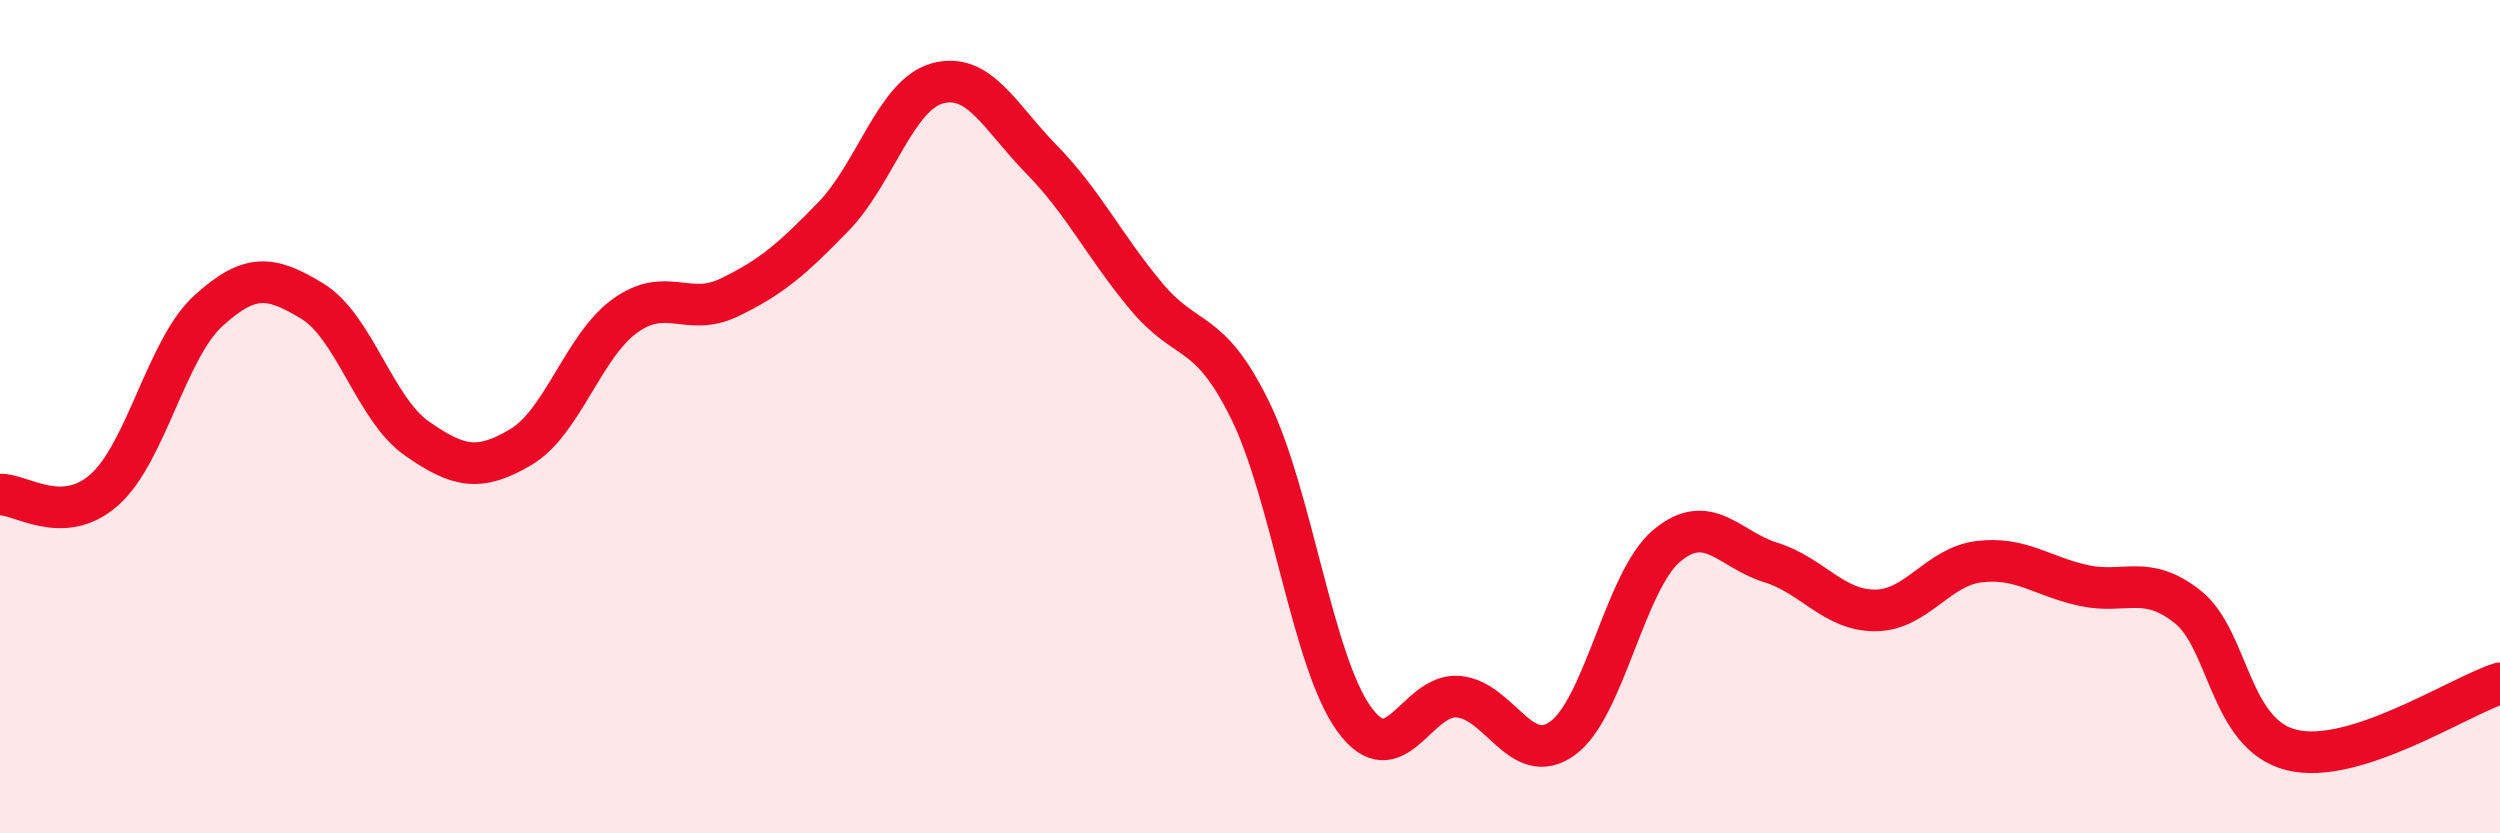
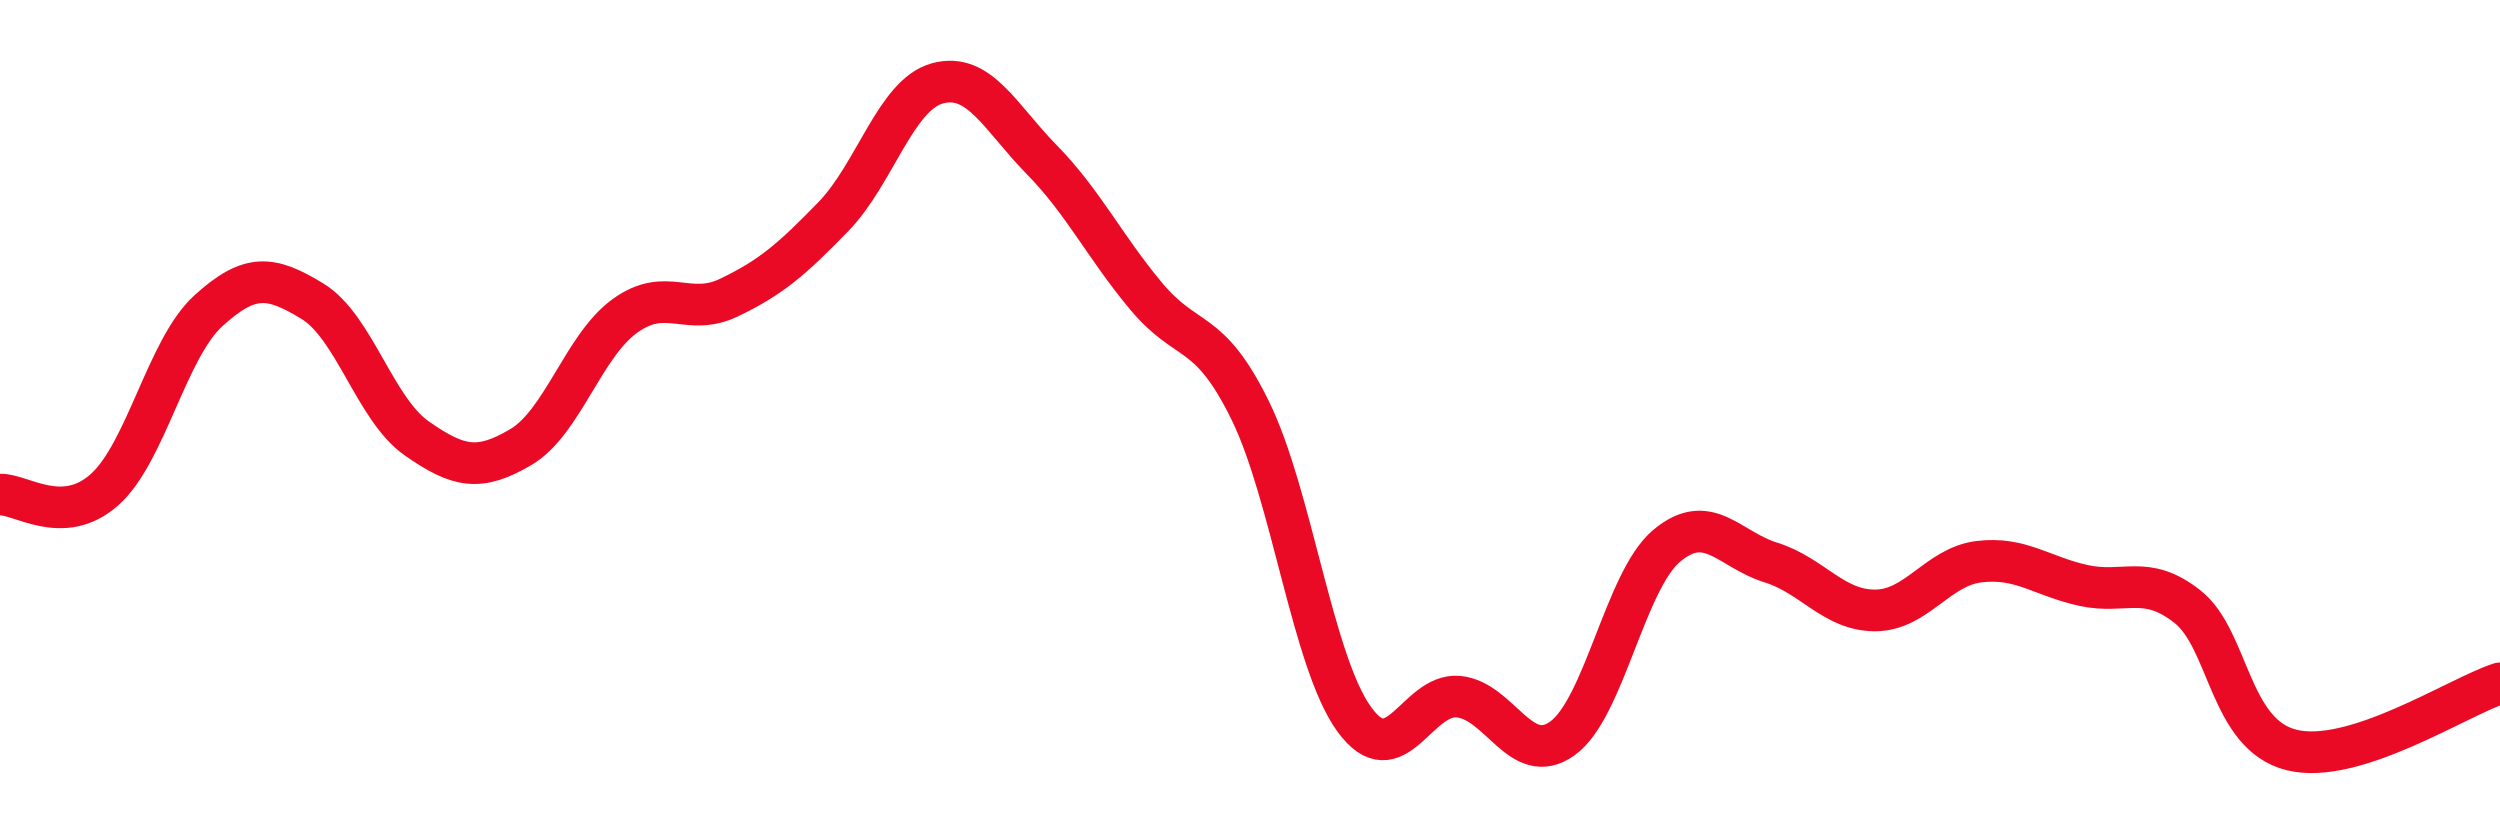
<svg xmlns="http://www.w3.org/2000/svg" width="60" height="20" viewBox="0 0 60 20">
-   <path d="M 0,11.87 C 0.5,11.85 1.5,12.64 2.5,11.76 C 3.5,10.88 4,8.37 5,7.46 C 6,6.55 6.5,6.62 7.5,7.23 C 8.5,7.84 9,9.82 10,10.52 C 11,11.22 11.5,11.32 12.5,10.73 C 13.5,10.14 14,8.3 15,7.58 C 16,6.86 16.5,7.62 17.5,7.14 C 18.5,6.66 19,6.23 20,5.2 C 21,4.17 21.5,2.27 22.5,2 C 23.5,1.73 24,2.81 25,3.83 C 26,4.85 26.5,5.9 27.5,7.1 C 28.5,8.3 29,7.81 30,9.84 C 31,11.87 31.5,15.88 32.5,17.26 C 33.5,18.64 34,16.63 35,16.72 C 36,16.81 36.5,18.44 37.5,17.72 C 38.5,17 39,13.94 40,13.1 C 41,12.26 41.5,13.19 42.5,13.5 C 43.5,13.81 44,14.65 45,14.65 C 46,14.65 46.5,13.6 47.5,13.48 C 48.5,13.36 49,13.83 50,14.05 C 51,14.27 51.5,13.77 52.5,14.56 C 53.5,15.35 53.5,17.63 55,18 C 56.5,18.37 59,16.72 60,16.4L60 20L0 20Z" fill="#EB0A25" opacity="0.1" stroke-linecap="round" stroke-linejoin="round" />
  <path d="M 0,11.87 C 0.5,11.85 1.5,12.64 2.5,11.76 C 3.5,10.88 4,8.37 5,7.46 C 6,6.55 6.5,6.62 7.5,7.23 C 8.5,7.84 9,9.82 10,10.52 C 11,11.22 11.5,11.32 12.5,10.73 C 13.5,10.14 14,8.3 15,7.58 C 16,6.86 16.5,7.62 17.5,7.14 C 18.5,6.66 19,6.23 20,5.2 C 21,4.17 21.5,2.27 22.5,2 C 23.5,1.73 24,2.81 25,3.83 C 26,4.85 26.5,5.9 27.5,7.1 C 28.5,8.3 29,7.81 30,9.84 C 31,11.87 31.5,15.88 32.5,17.26 C 33.5,18.64 34,16.63 35,16.72 C 36,16.81 36.5,18.44 37.5,17.72 C 38.5,17 39,13.94 40,13.1 C 41,12.26 41.5,13.19 42.5,13.5 C 43.5,13.81 44,14.65 45,14.65 C 46,14.65 46.5,13.6 47.5,13.48 C 48.5,13.36 49,13.83 50,14.05 C 51,14.27 51.5,13.77 52.5,14.56 C 53.5,15.35 53.5,17.63 55,18 C 56.5,18.37 59,16.72 60,16.4" stroke="#EB0A25" stroke-width="1" fill="none" stroke-linecap="round" stroke-linejoin="round" />
</svg>